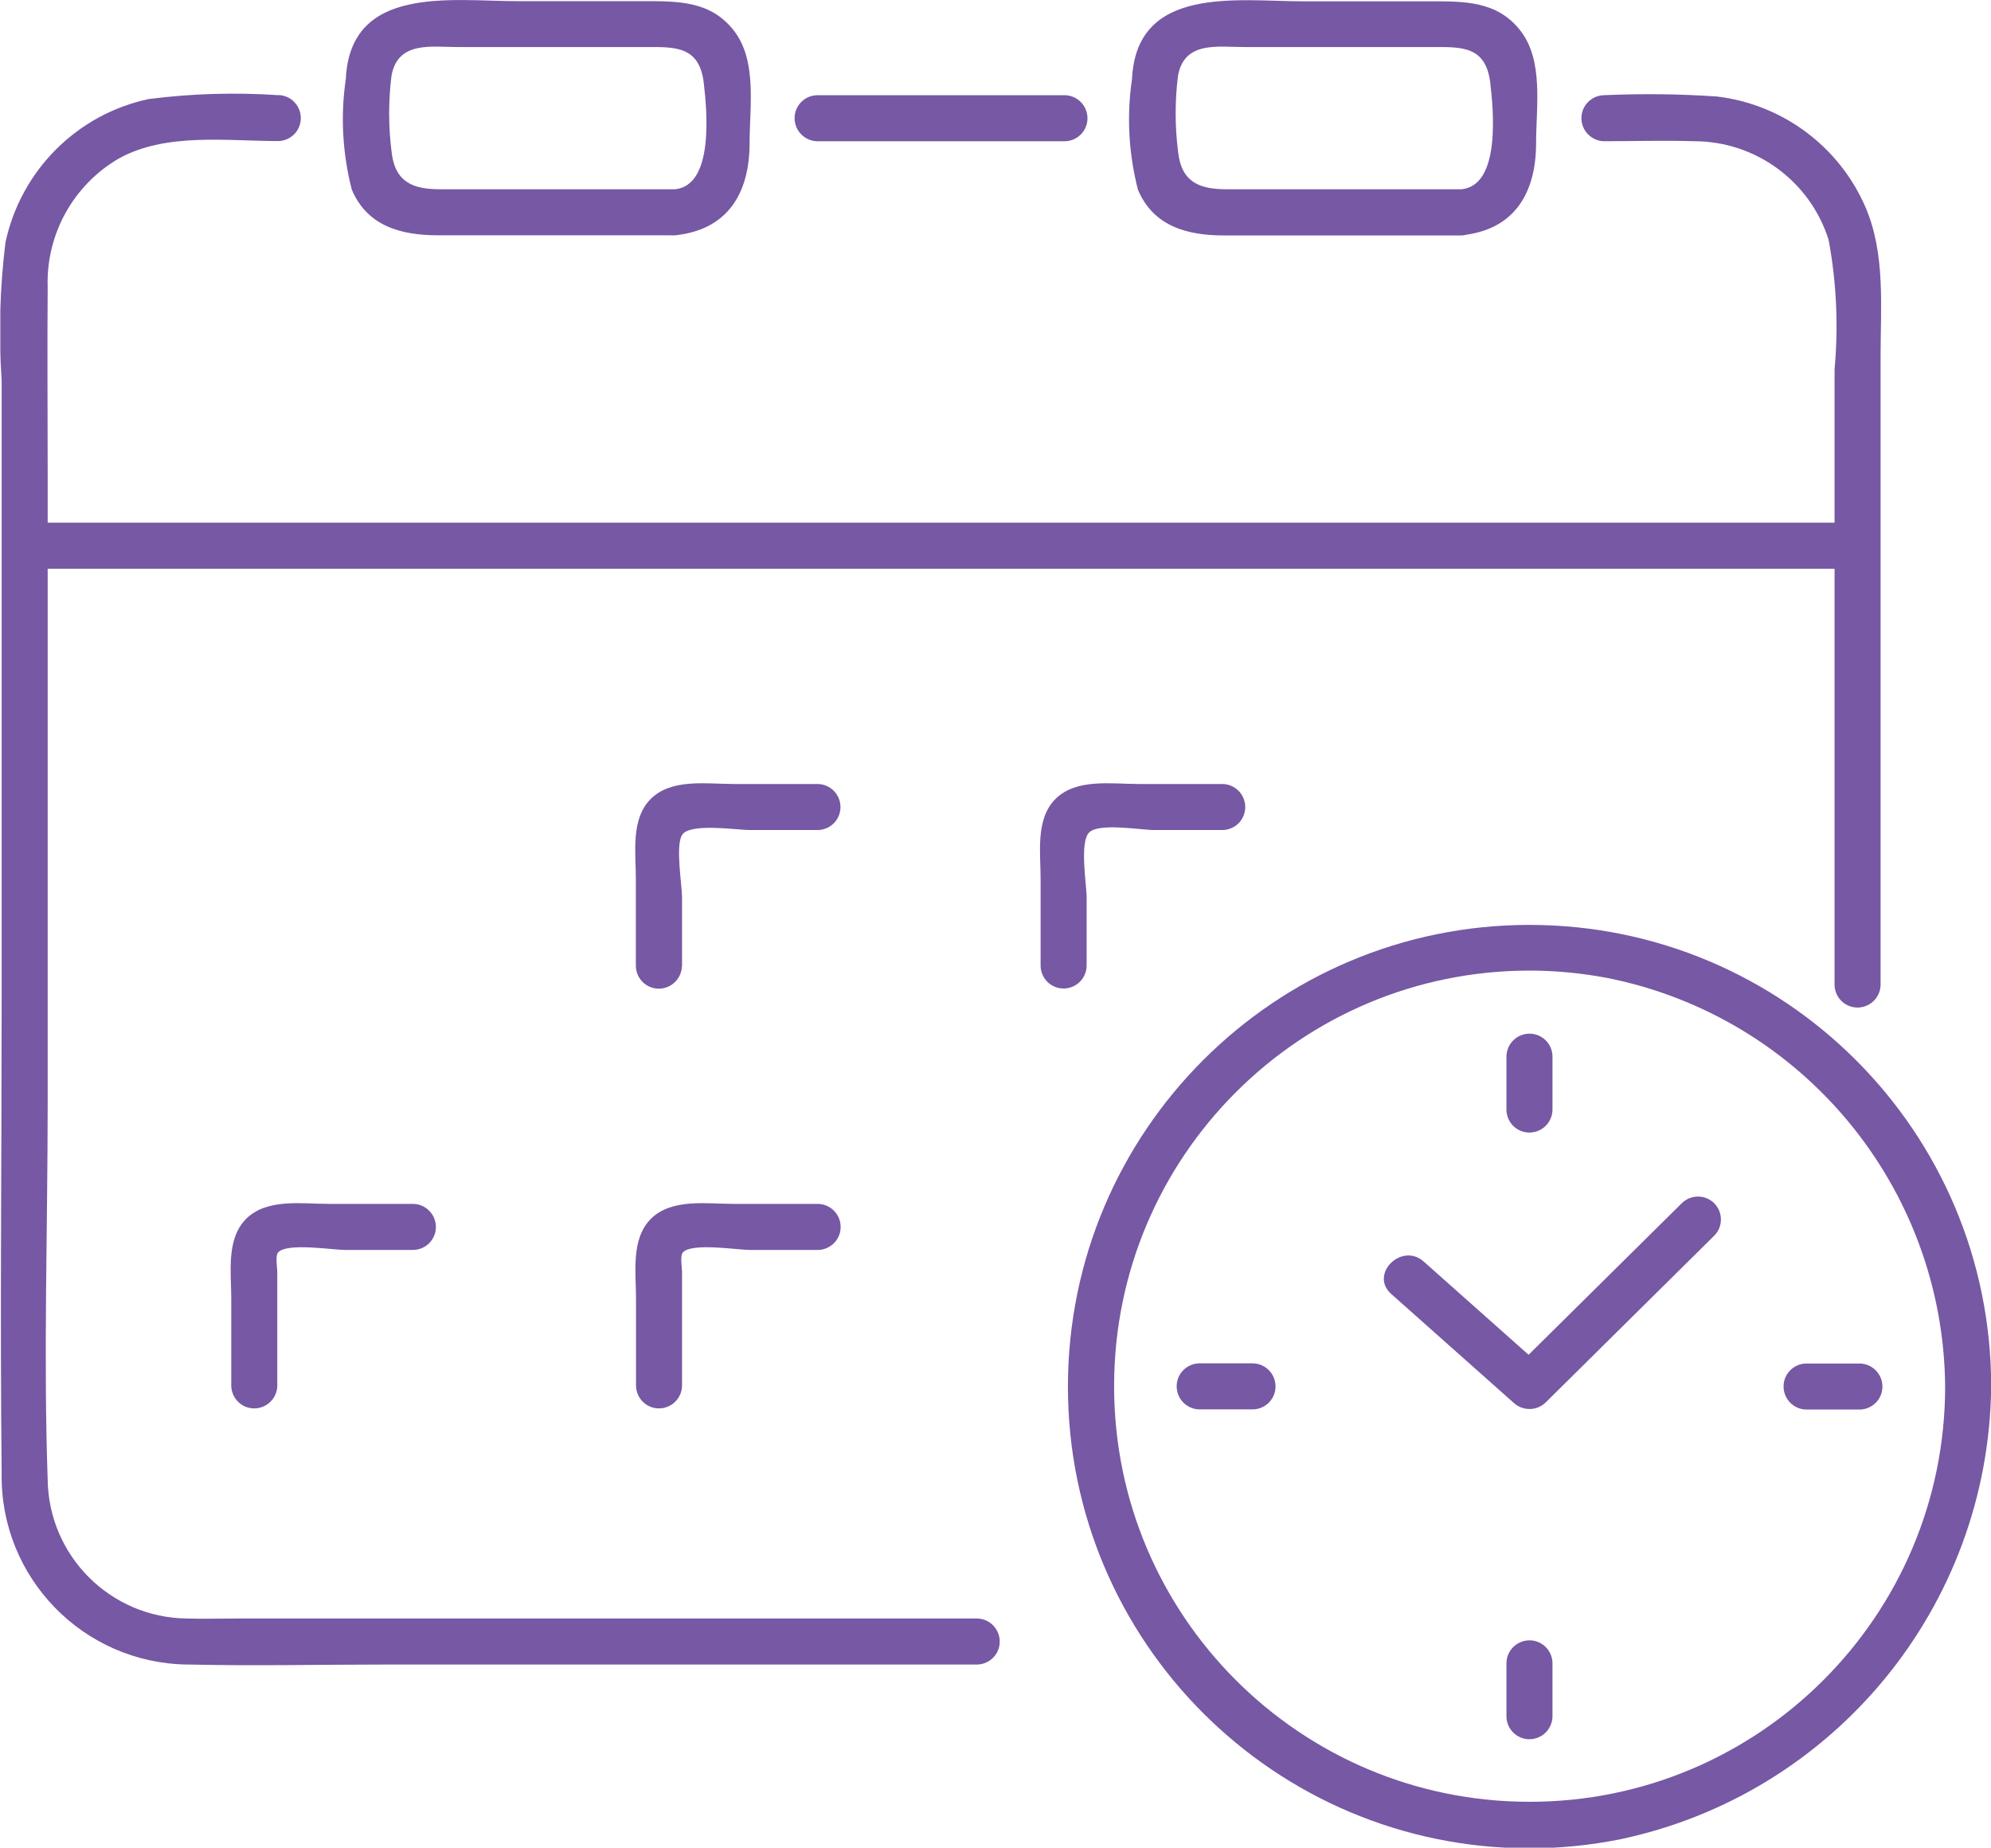
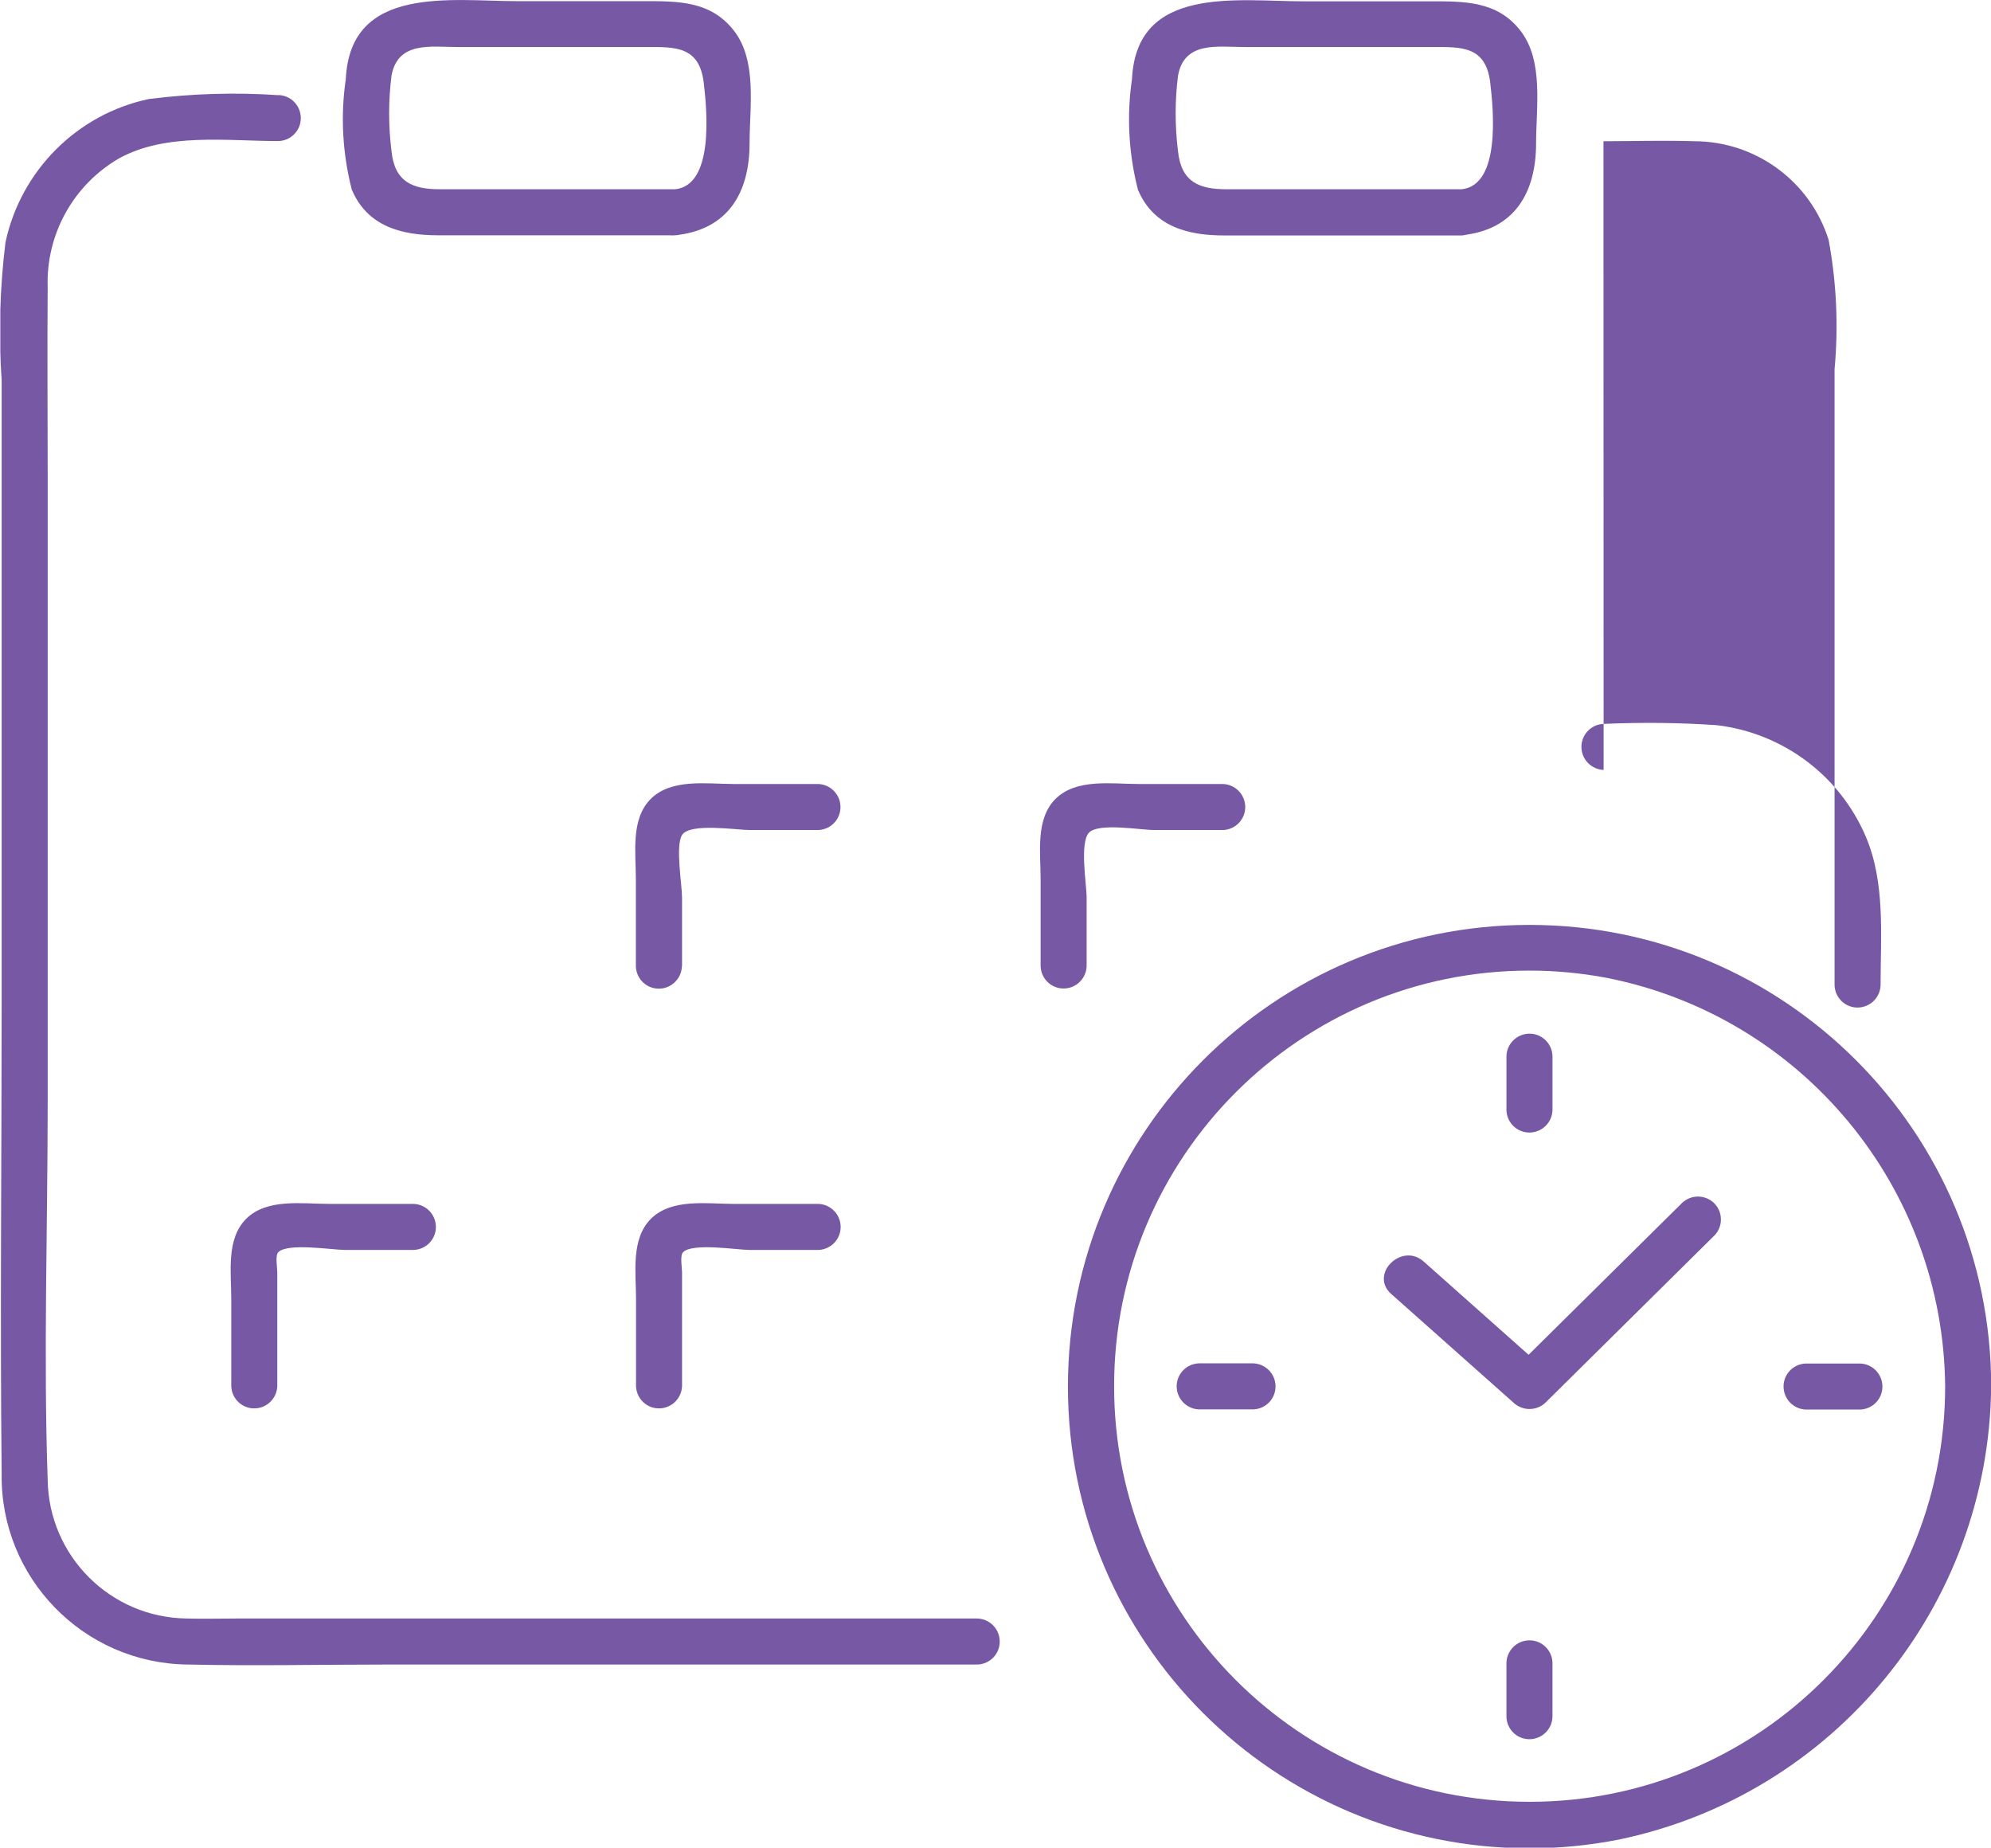
<svg xmlns="http://www.w3.org/2000/svg" id="Layer_2" data-name="Layer 2" viewBox="0 0 120.27 111.62">
  <defs>
    <style>
      .cls-1 {
        fill: none;
      }

      .cls-2 {
        fill: #7658a4;
      }

      .cls-3 {
        clip-path: url(#clippath);
      }
    </style>
    <clipPath id="clippath">
      <rect class="cls-1" x=".02" y="0" width="120.26" height="111.59" />
    </clipPath>
  </defs>
  <g id="Layer_1-2" data-name="Layer 1">
    <g class="cls-3">
      <g id="Group_836" data-name="Group 836">
        <path id="Path_287" data-name="Path 287" class="cls-2" d="M16.84,5.75c-2.62-.18-5.25-.1-7.85.23C4.65,6.9,1.26,10.3.33,14.64-.01,17.4-.09,20.19.1,22.97v37.5C.1,69.98,0,79.5.1,89.01c-.09,6.27,4.92,11.43,11.2,11.52.03,0,.07,0,.1,0,3.99.09,7.99,0,11.97,0h35.68c.77-.03,1.37-.67,1.34-1.44-.03-.73-.61-1.31-1.34-1.34H14.33c-1.02,0-2.04.03-3.06,0-4.6-.06-8.32-3.77-8.39-8.37-.26-7.55,0-15.16,0-22.72V28.57c0-3.74-.03-7.47,0-11.22-.11-3.19,1.55-6.19,4.32-7.79,2.84-1.56,6.51-1.04,9.63-1.04.77-.03,1.37-.67,1.34-1.44-.03-.73-.61-1.31-1.34-1.34" />
-         <path id="Path_288" data-name="Path 288" class="cls-2" d="M96.86,8.53c1.83,0,3.65-.06,5.48,0,3.71,0,7,2.41,8.12,5.95.48,2.58.6,5.22.36,7.83v37.2c.03.77.67,1.37,1.44,1.34.73-.03,1.31-.61,1.34-1.34V21.54c0-2.99.3-6.19-.9-9-1.58-3.68-5-6.23-8.97-6.71-2.28-.16-4.57-.18-6.86-.08-.77.03-1.37.67-1.34,1.44.03.73.61,1.31,1.34,1.34" />
-         <path id="Path_289" data-name="Path 289" class="cls-2" d="M64.35,5.75h-15.01c-.77.03-1.37.67-1.34,1.44.03.73.61,1.31,1.34,1.34h15.01c.77-.03,1.37-.67,1.34-1.44-.03-.73-.61-1.31-1.34-1.34" />
-         <path id="Path_290" data-name="Path 290" class="cls-2" d="M1.49,34.35h110.71c.77-.03,1.37-.67,1.34-1.44-.03-.73-.61-1.31-1.34-1.34H1.49c-.77.03-1.37.67-1.34,1.44.03.73.61,1.31,1.34,1.34" />
+         <path id="Path_288" data-name="Path 288" class="cls-2" d="M96.86,8.53c1.83,0,3.65-.06,5.48,0,3.71,0,7,2.41,8.12,5.95.48,2.58.6,5.22.36,7.83v37.2c.03.77.67,1.37,1.44,1.34.73-.03,1.31-.61,1.34-1.34c0-2.99.3-6.19-.9-9-1.58-3.68-5-6.23-8.97-6.71-2.28-.16-4.57-.18-6.86-.08-.77.03-1.37.67-1.34,1.44.03.73.61,1.31,1.34,1.34" />
        <path id="Path_291" data-name="Path 291" class="cls-2" d="M41.2,58.37v-4.16c0-.78-.41-3.11,0-3.78.46-.75,3.33-.3,4.07-.3h4.16c.77-.03,1.37-.67,1.34-1.44-.03-.73-.61-1.31-1.34-1.34h-5.11c-1.61,0-3.75-.35-5.01.9-1.22,1.22-.9,3.25-.9,4.82v5.3c.03.77.67,1.37,1.44,1.34.73-.03,1.31-.61,1.34-1.34" />
        <path id="Path_292" data-name="Path 292" class="cls-2" d="M65.64,58.37v-4.16c0-.8-.44-3.33.15-3.93s3.13-.15,3.93-.15h4.16c.77-.03,1.37-.67,1.34-1.44-.03-.73-.61-1.31-1.34-1.34h-5.11c-1.61,0-3.75-.35-5.01.9-1.22,1.22-.9,3.25-.9,4.82v5.29c.03.77.67,1.37,1.44,1.34.73-.03,1.31-.61,1.34-1.34" />
        <path id="Path_293" data-name="Path 293" class="cls-2" d="M16.75,83.73v-6.91c0-.24-.13-.97.05-1.18.54-.6,3.29-.15,4.03-.15h4.16c.77-.03,1.37-.67,1.34-1.44-.03-.73-.61-1.31-1.34-1.34h-5.11c-1.61,0-3.75-.35-5.01.9-1.22,1.22-.9,3.25-.9,4.82v5.29c.03.77.67,1.37,1.44,1.34.73-.03,1.31-.61,1.34-1.34" />
        <path id="Path_294" data-name="Path 294" class="cls-2" d="M41.2,83.73v-6.91c0-.24-.13-.97.05-1.18.54-.6,3.29-.15,4.03-.15h4.16c.77-.03,1.37-.67,1.34-1.44-.03-.73-.61-1.31-1.34-1.34h-5.11c-1.61,0-3.75-.35-5.01.9-1.22,1.22-.9,3.25-.9,4.82v5.29c.03.77.67,1.37,1.44,1.34.73-.03,1.31-.61,1.34-1.34" />
        <path id="Path_295" data-name="Path 295" class="cls-2" d="M40.78,11.43h-14.21c-1.63,0-2.73-.43-2.92-2.3-.19-1.51-.19-3.05,0-4.56.38-2.1,2.4-1.73,3.96-1.73h11.41c1.73,0,3.22-.08,3.49,2.15.2,1.69.63,6.2-1.73,6.44-1.76.18-1.78,2.96,0,2.78,3.21-.33,4.5-2.58,4.5-5.57,0-2.16.47-4.96-.94-6.78S40.94.07,38.88.07h-7.62c-4,0-10.1-1-10.37,4.7-.33,2.23-.2,4.5.36,6.68.94,2.23,3.02,2.76,5.2,2.76h14.34c.77-.03,1.37-.67,1.34-1.44-.03-.73-.61-1.31-1.34-1.34" />
        <path id="Path_296" data-name="Path 296" class="cls-2" d="M88.29,11.43h-14.21c-1.63,0-2.73-.43-2.92-2.3-.19-1.51-.19-3.05,0-4.56.38-2.1,2.4-1.73,3.96-1.73h11.41c1.73,0,3.22-.08,3.49,2.15.2,1.69.63,6.2-1.73,6.44-1.76.18-1.78,2.96,0,2.78,3.21-.32,4.5-2.58,4.5-5.57,0-2.16.47-4.96-.94-6.78s-3.42-1.78-5.48-1.78h-7.62c-4,0-10.1-1-10.37,4.7-.33,2.23-.2,4.5.36,6.68.94,2.23,3.02,2.76,5.2,2.76h14.34c.77-.03,1.37-.67,1.34-1.44-.03-.73-.61-1.31-1.34-1.34" />
        <path id="Path_297" data-name="Path 297" class="cls-2" d="M91,63.77v3.29c.03.77.67,1.37,1.44,1.34.73-.03,1.31-.61,1.34-1.34v-3.29c-.03-.77-.67-1.37-1.44-1.34-.73.03-1.31.61-1.34,1.34" />
        <path id="Path_298" data-name="Path 298" class="cls-2" d="M93.78,103.7v-3.29c-.03-.77-.67-1.37-1.44-1.34-.73.03-1.31.61-1.34,1.34v3.29c.03.77.67,1.37,1.44,1.34.73-.03,1.31-.61,1.34-1.34" />
        <path id="Path_299" data-name="Path 299" class="cls-2" d="M112.37,82.35h-3.29c-.77.03-1.37.67-1.34,1.44.03.73.61,1.31,1.34,1.34h3.29c.77-.03,1.37-.67,1.34-1.44-.03-.73-.61-1.31-1.34-1.34" />
        <path id="Path_300" data-name="Path 300" class="cls-2" d="M72.42,85.12h3.29c.77-.03,1.37-.67,1.34-1.44-.03-.73-.61-1.31-1.34-1.34h-3.29c-.77.03-1.37.67-1.34,1.44.03.73.61,1.31,1.34,1.34" />
        <path id="Path_301" data-name="Path 301" class="cls-2" d="M101.61,72.65l-10.2,10.09h1.96l-7.37-6.55c-1.33-1.18-3.3.77-1.96,1.96l7.37,6.55c.55.53,1.42.53,1.96,0l10.2-10.09c.53-.55.51-1.43-.04-1.96-.54-.51-1.38-.51-1.92,0" />
        <path id="Path_302" data-name="Path 302" class="cls-2" d="M117.5,83.73c0,13.86-11.25,25.1-25.11,25.09-13.86,0-25.1-11.25-25.09-25.11,0-13.86,11.25-25.1,25.11-25.09,1.56,0,3.12.15,4.66.44,11.8,2.34,20.33,12.65,20.43,24.68.03.77.67,1.37,1.44,1.34.73-.03,1.31-.61,1.34-1.34,0-15.4-12.49-27.88-27.89-27.88s-27.88,12.49-27.88,27.89c0,15.4,12.49,27.88,27.89,27.88,1.81,0,3.62-.18,5.4-.53,12.99-2.71,22.34-14.09,22.48-27.35-.03-.77-.67-1.37-1.44-1.34-.73.03-1.31.61-1.34,1.34" />
      </g>
    </g>
  </g>
</svg>